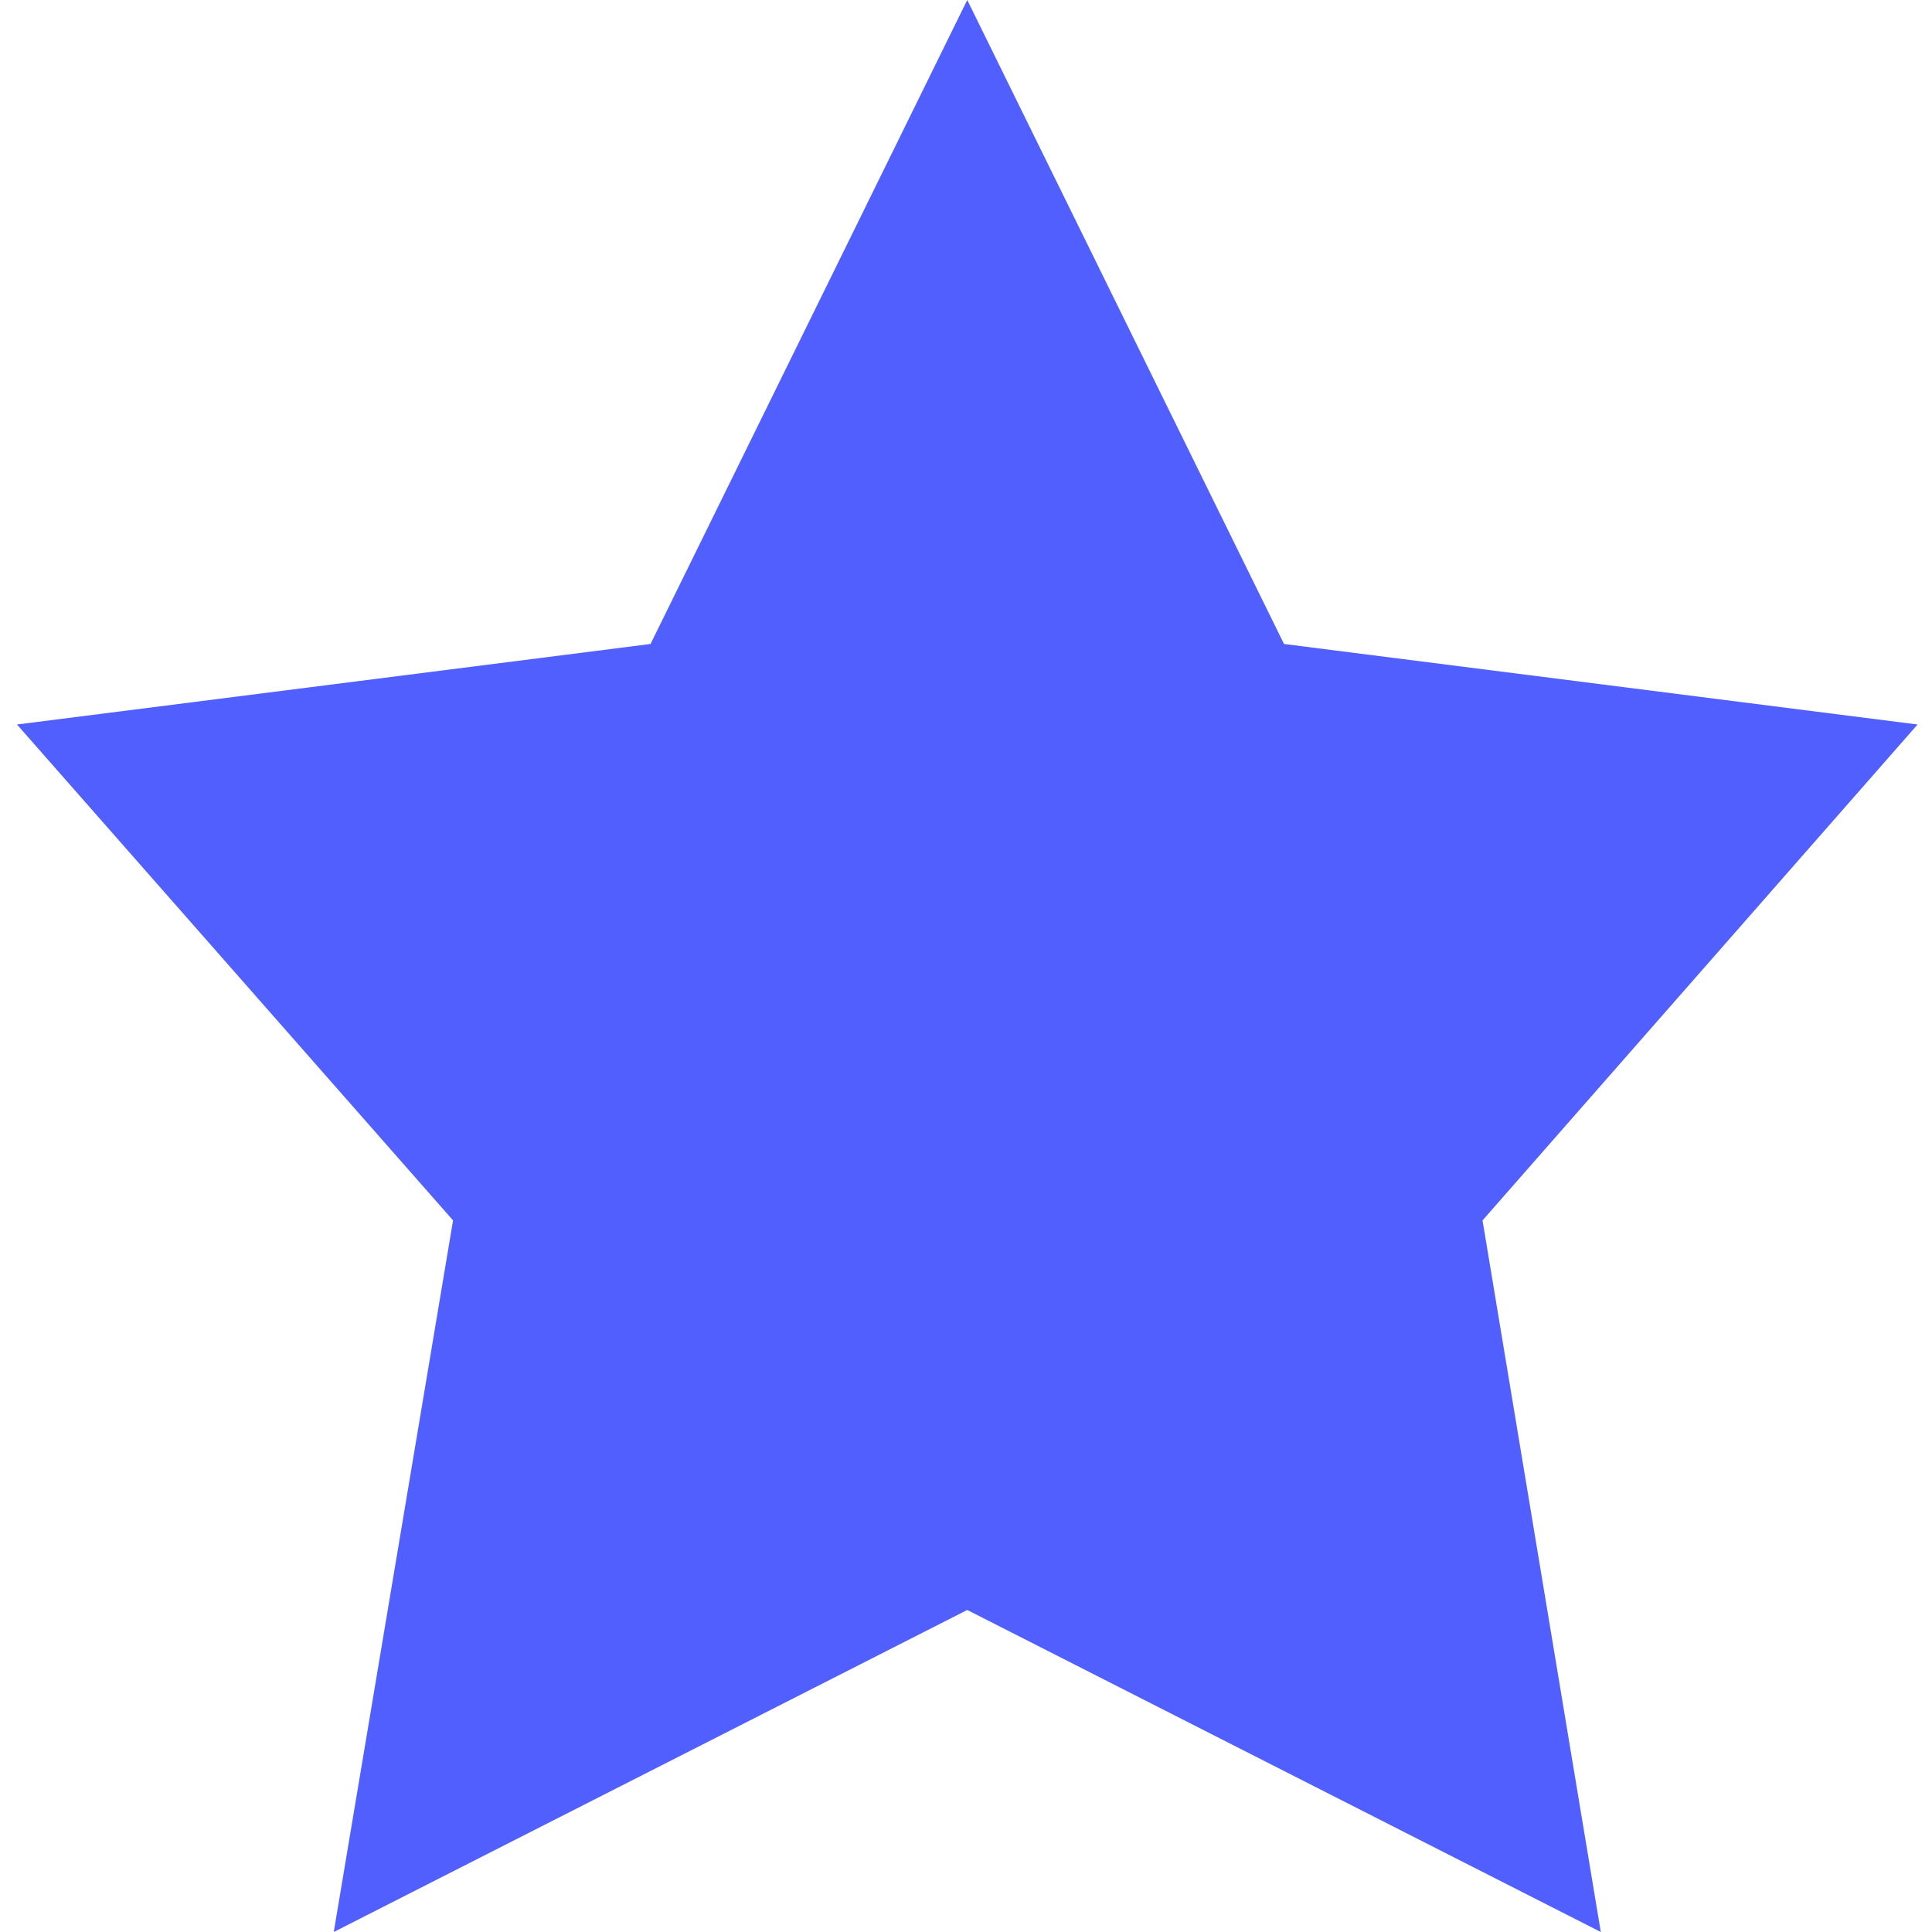
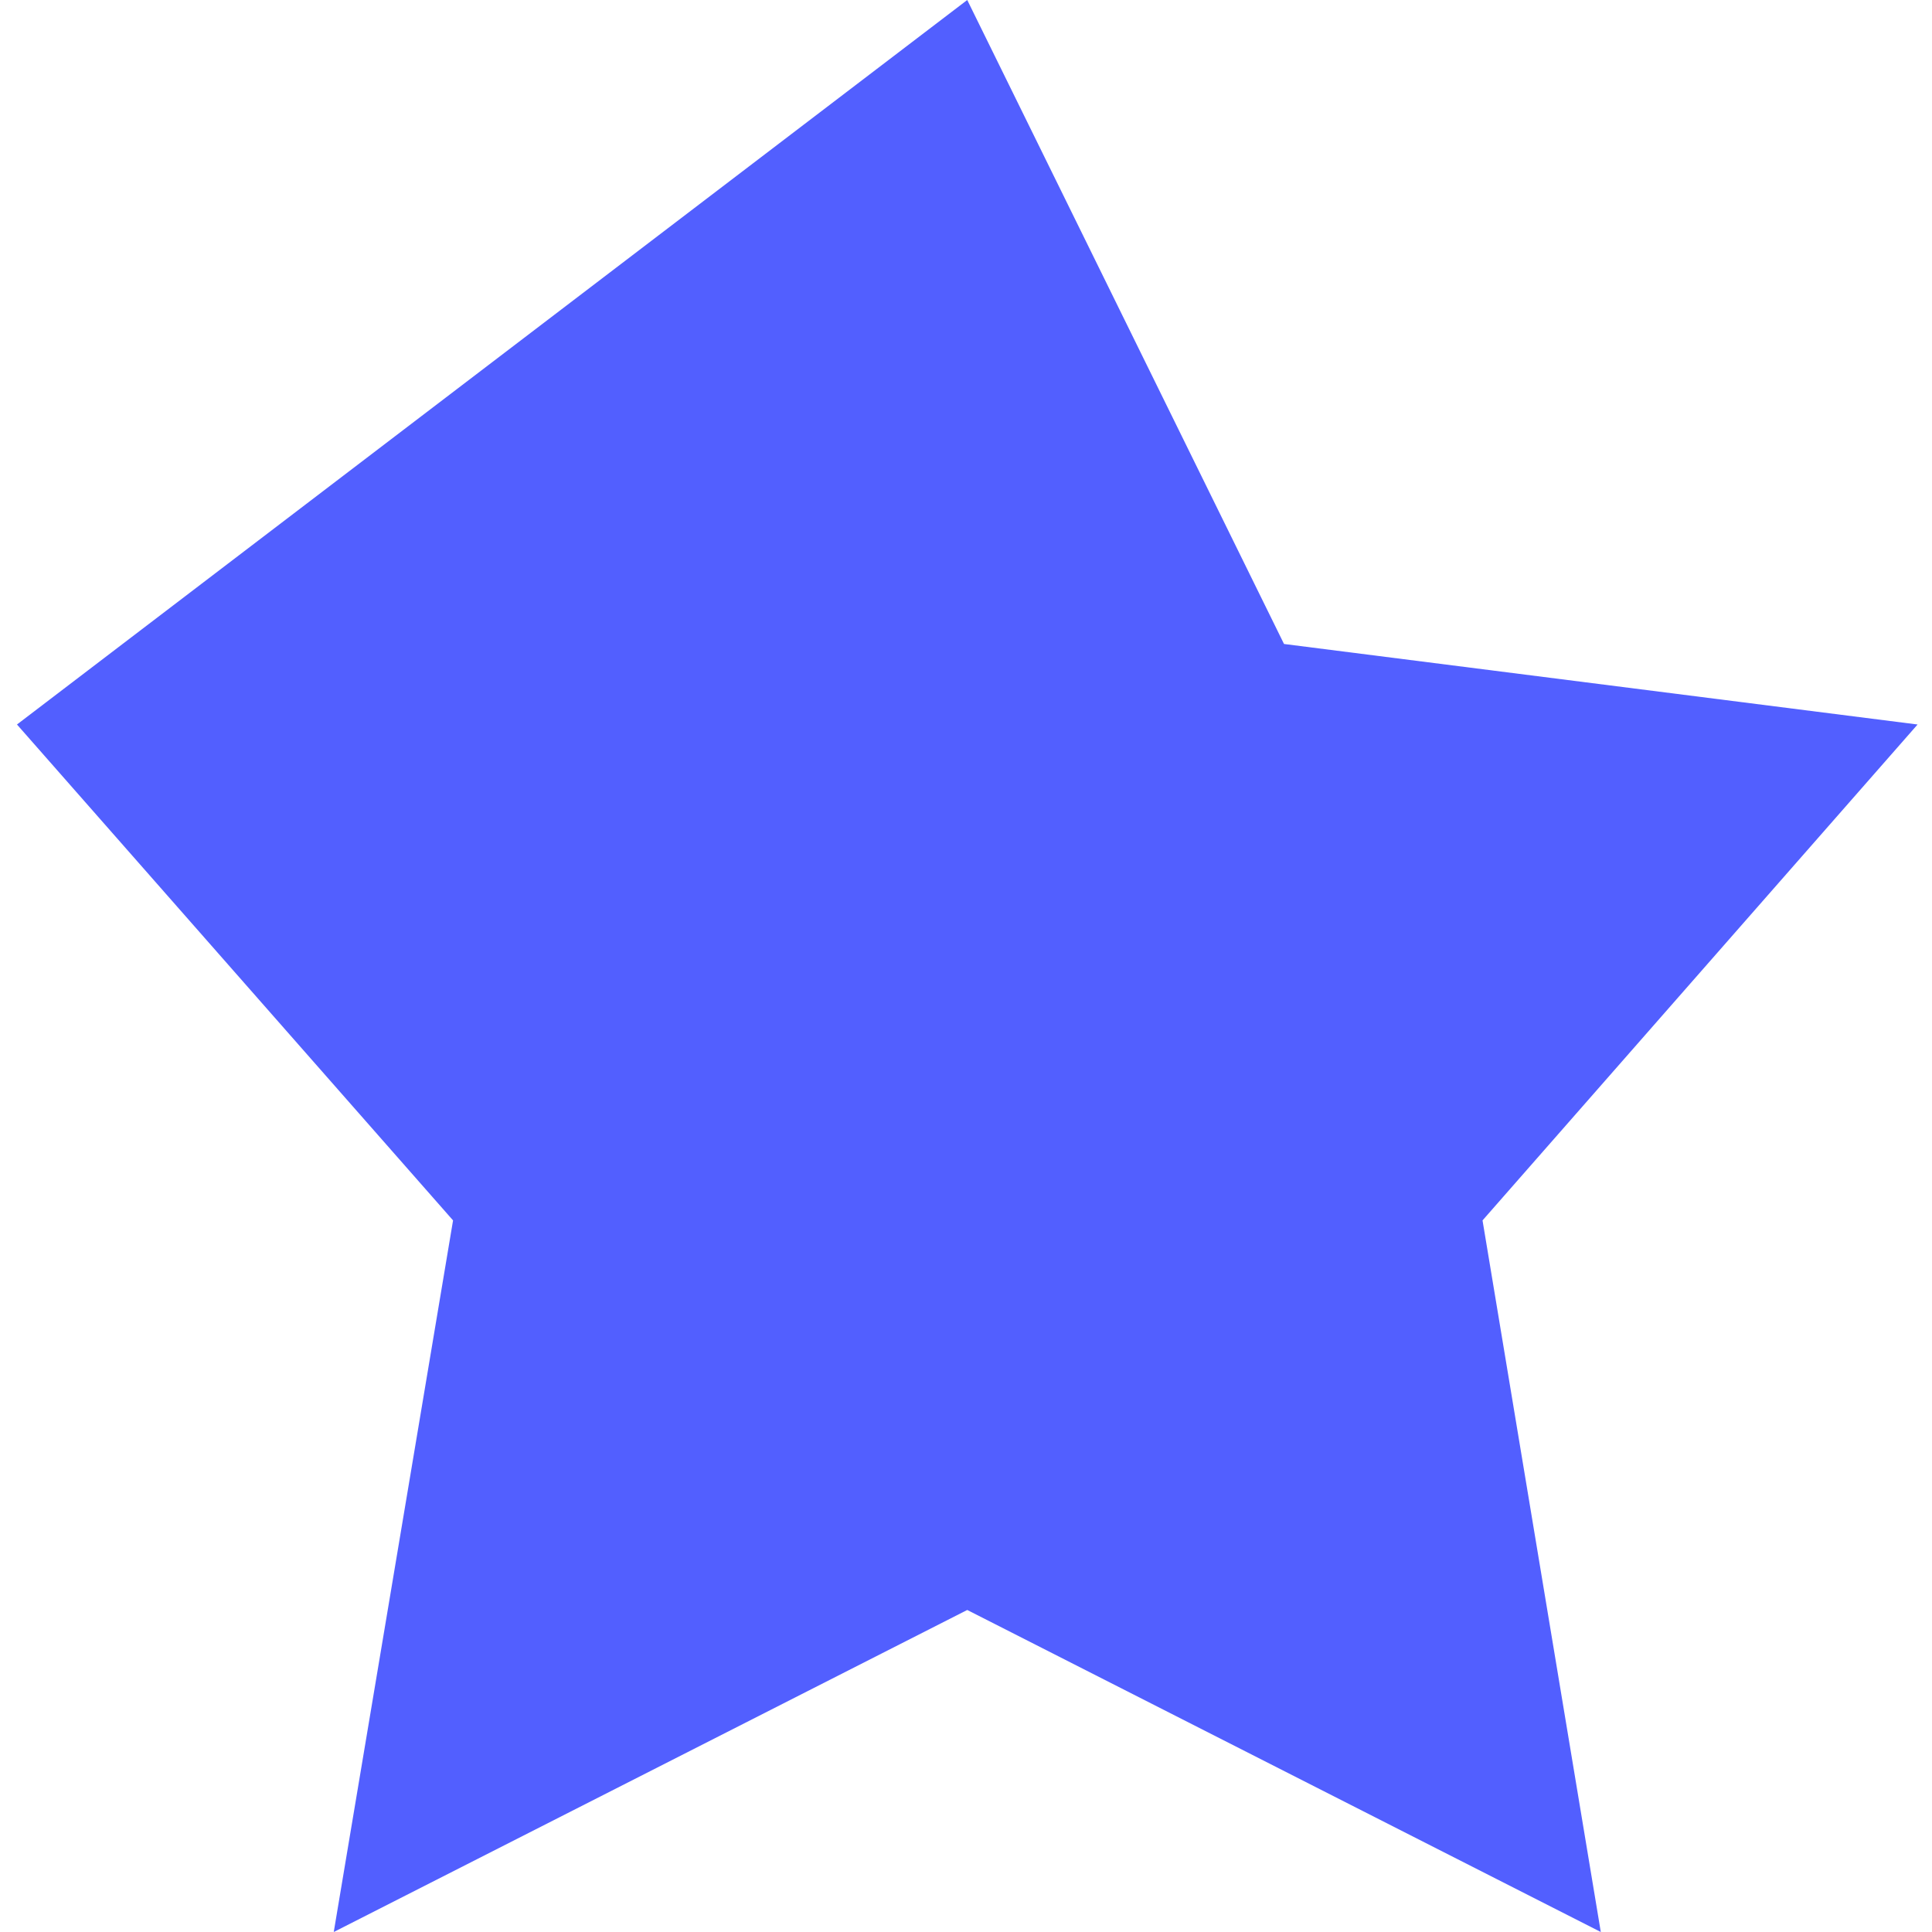
<svg xmlns="http://www.w3.org/2000/svg" width="28" height="28" fill="none">
-   <path d="M14.018 0l4.591 9.333 9.182 1.167-6.305 7.187L23.2 28l-9.182-4.667L4.837 28l1.729-10.313L.246 10.5l9.182-1.167L14.018 0z" fill="#525FFF" />
+   <path d="M14.018 0l4.591 9.333 9.182 1.167-6.305 7.187L23.2 28l-9.182-4.667L4.837 28l1.729-10.313L.246 10.5L14.018 0z" fill="#525FFF" />
</svg>